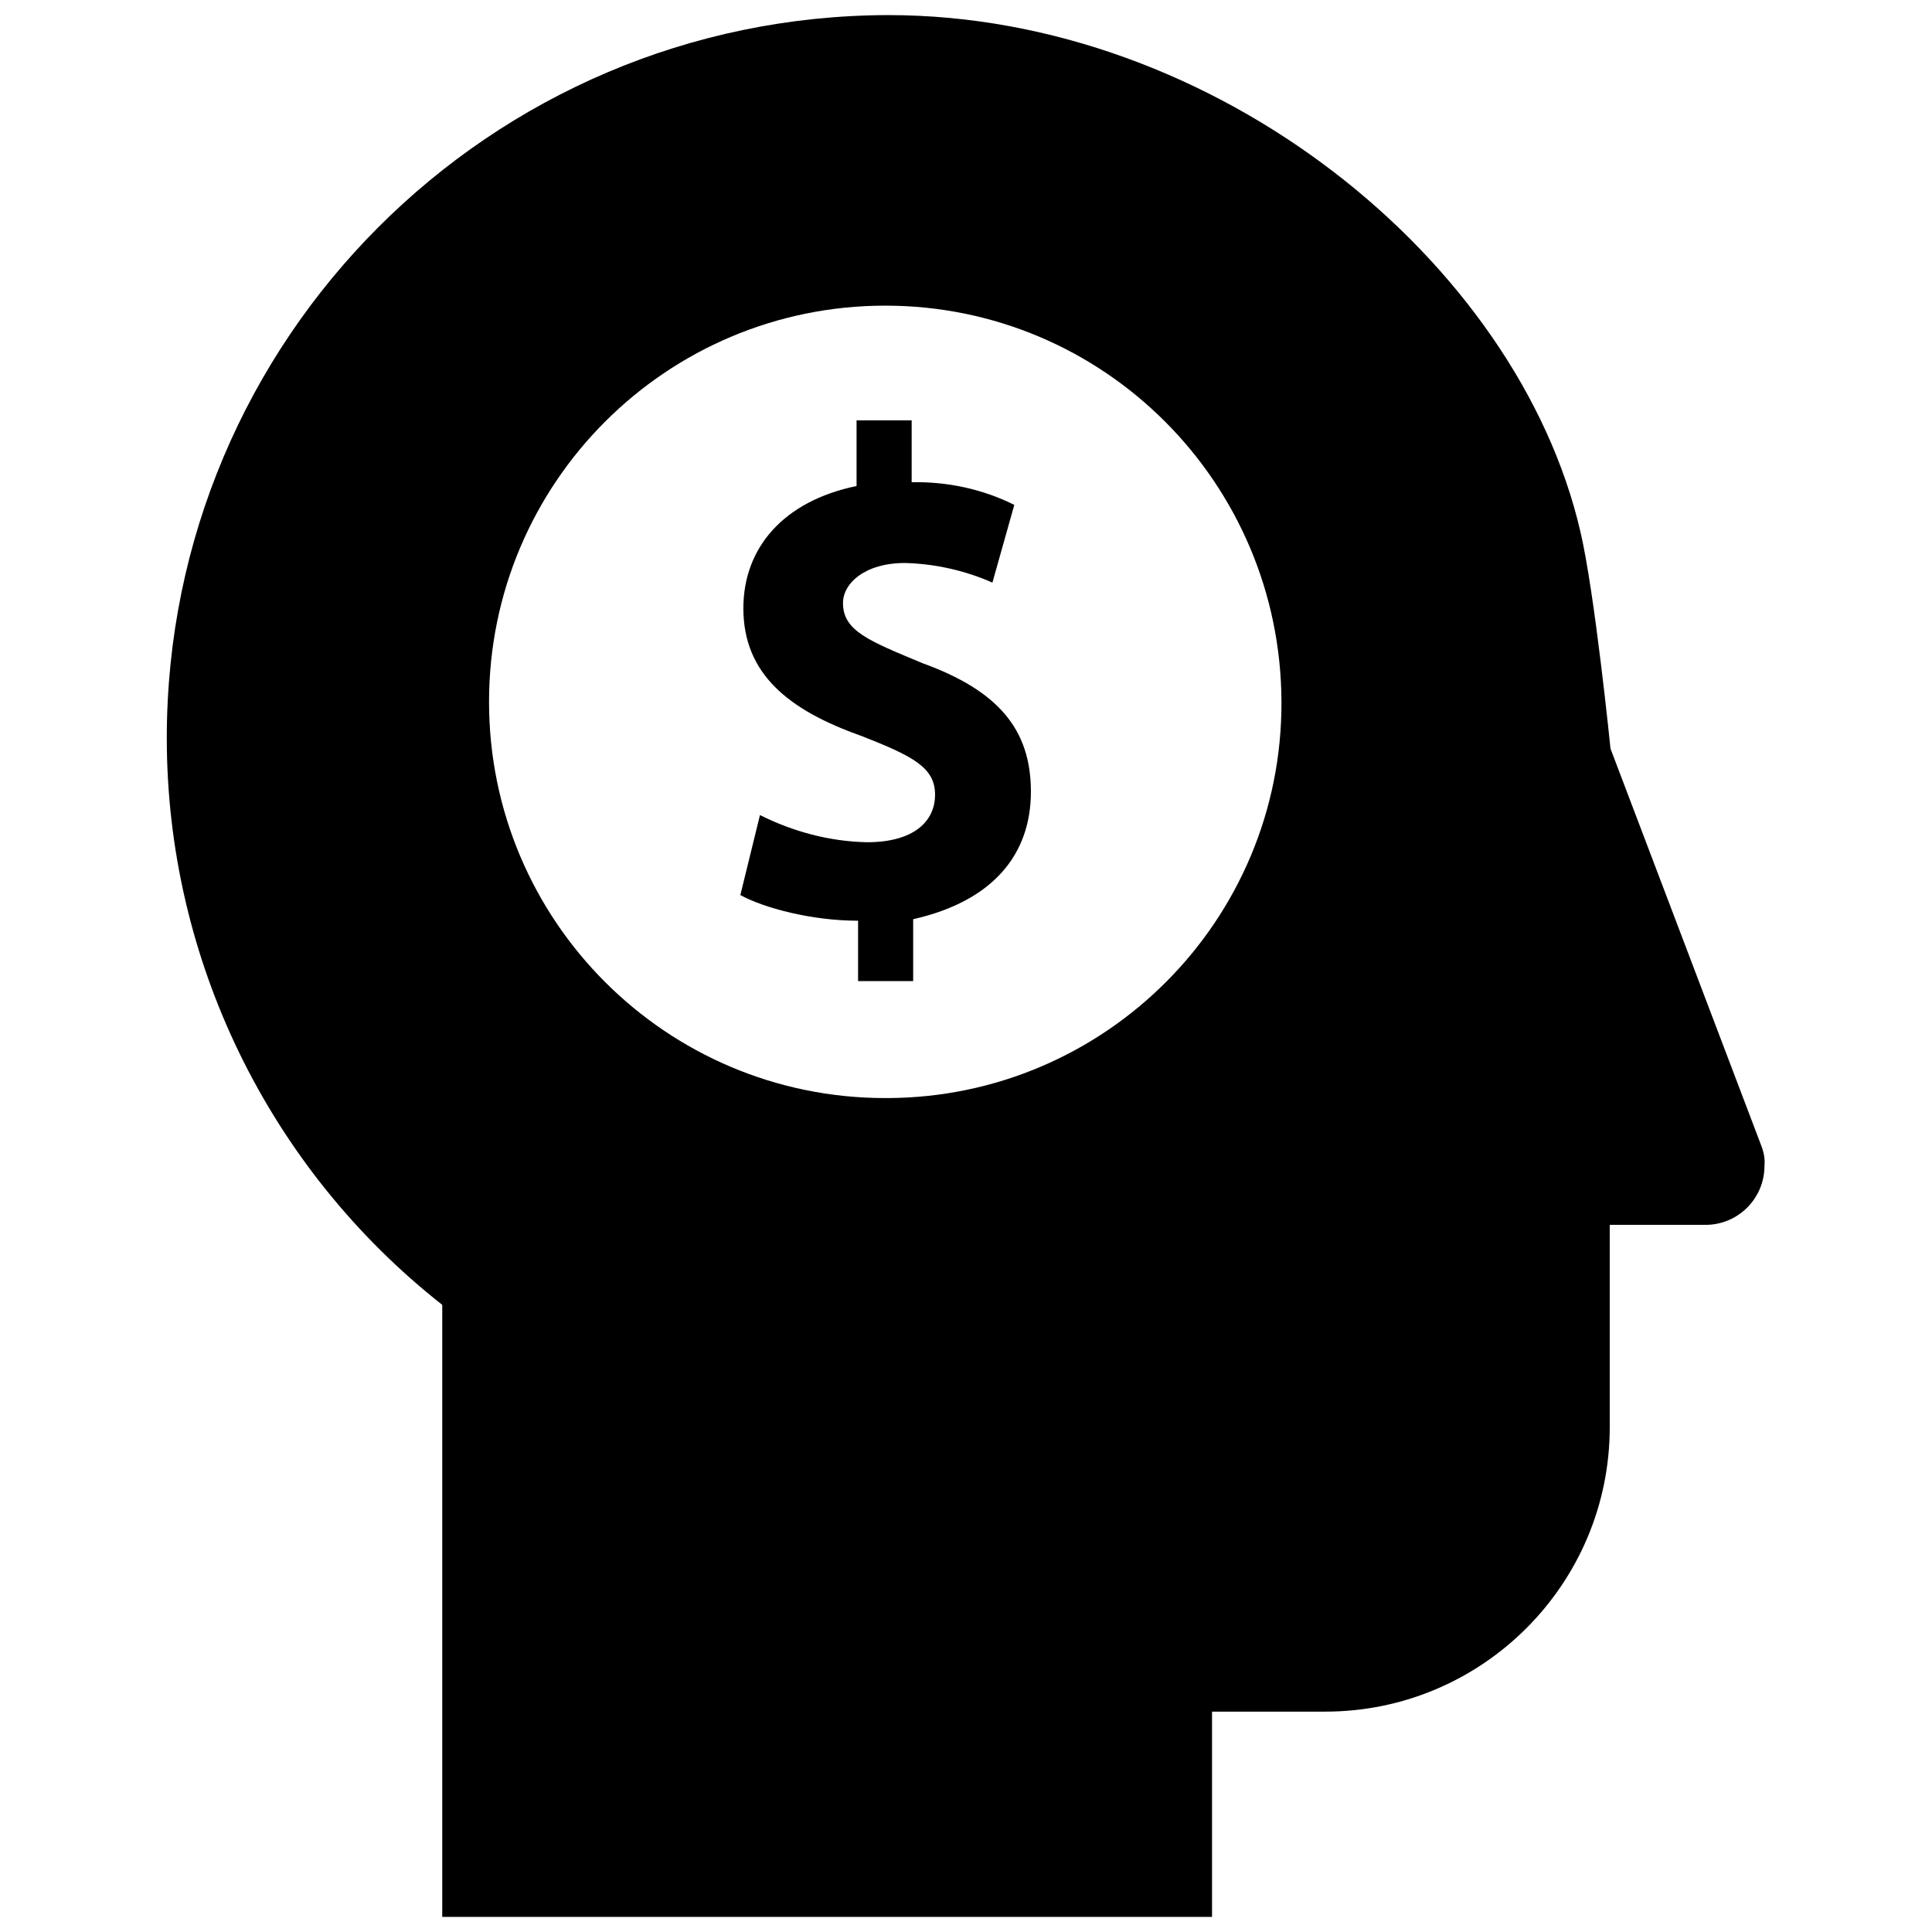
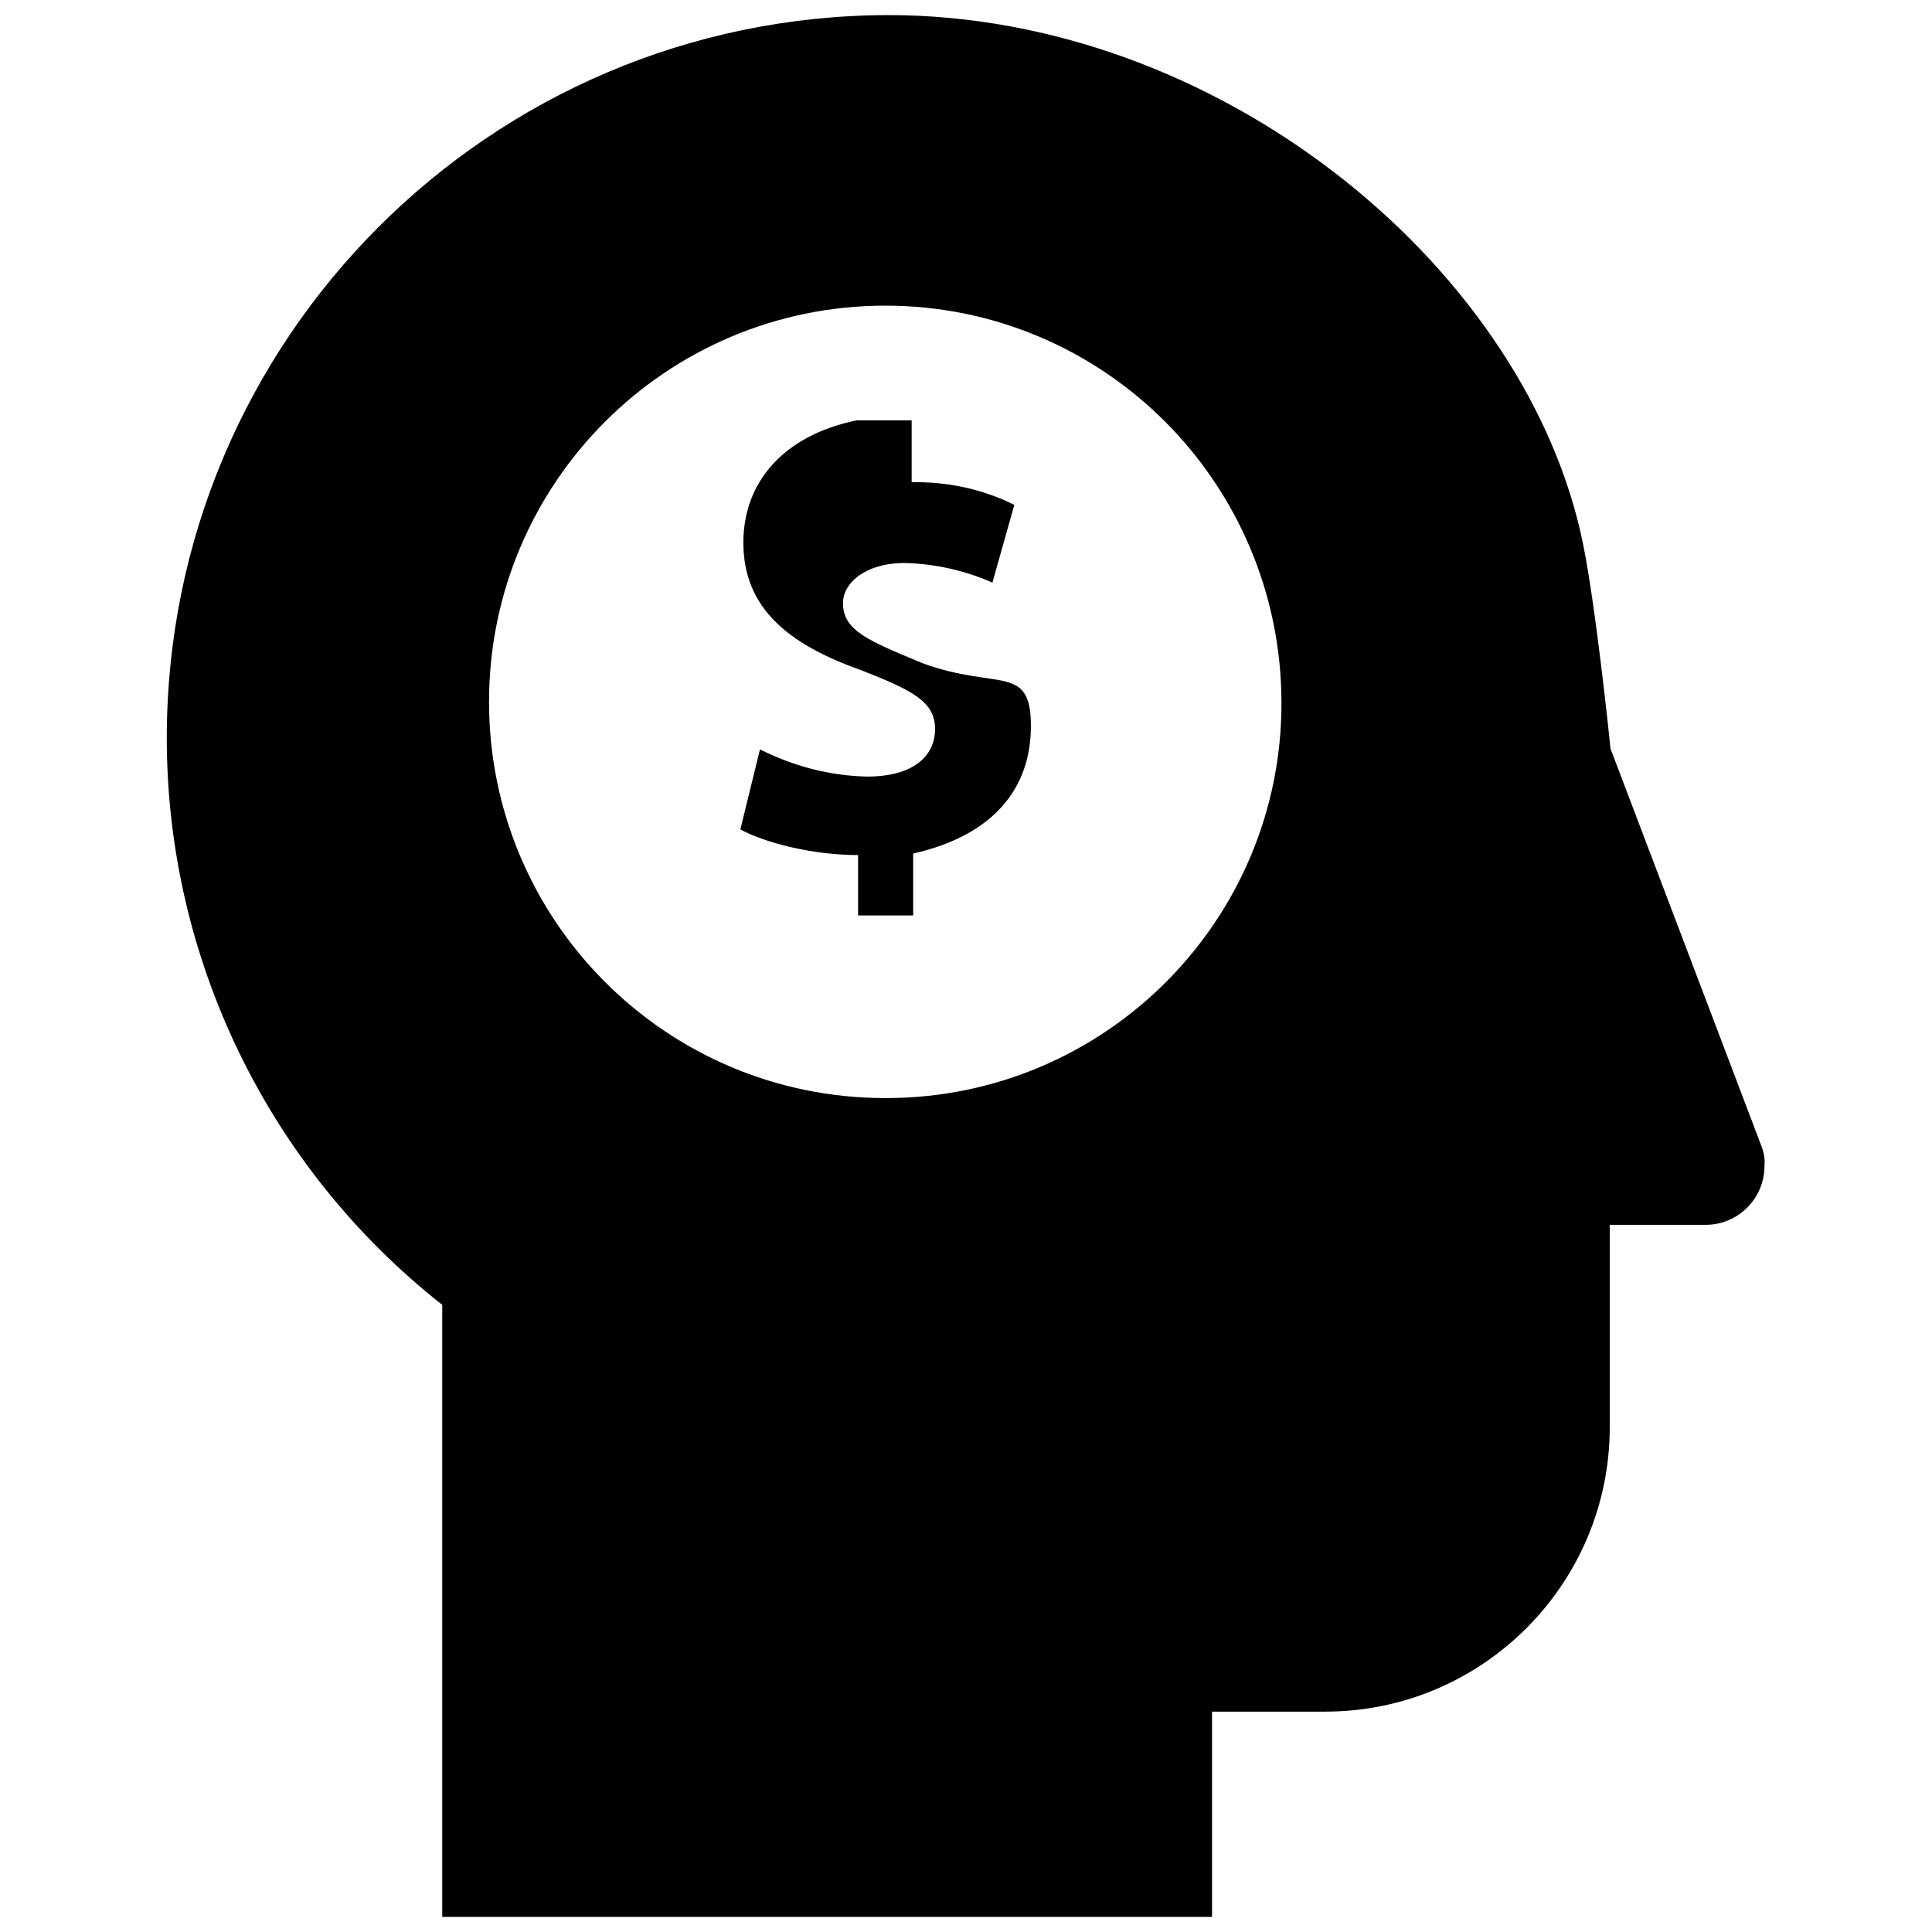
<svg xmlns="http://www.w3.org/2000/svg" fill="#000000" height="800px" width="800px" version="1.1" id="Layer_1" viewBox="0 0 216 256" xml:space="preserve">
-   <path d="M213.3,151.6l-19.9-52.4c0,0-2.1-20.8-4-28.8C181.1,34.6,141.1,2,97.7,2C44.9,2.1,2.1,45,2.1,97.8c0,29.3,13.5,57,36.5,75.1  V254h102v-27.2h15c20.8,0,37.7-16.9,37.7-37.7c0,0,0,0,0,0v-26.8h12.7c4.3,0,7.8-3.5,7.8-7.8c0,0,0,0,0,0  C213.9,153.5,213.7,152.6,213.3,151.6z M97.3,145.5c-29,0-52.5-23.5-52.5-52.5s23.5-52.5,52.5-52.5S149.7,64,149.8,93c0,0,0,0,0,0  c0.1,28.9-23.3,52.4-52.2,52.5C97.4,145.5,97.4,145.5,97.3,145.5L97.3,145.5z M102.3,87.9c-7.2-3-10.6-4.3-10.6-8  c0-2.6,2.9-5.3,8.2-5.3c4,0.1,8,1,11.6,2.6l2.9-10.3c-4.2-2.1-8.9-3.1-13.6-3v-8.2h-7.3v8.7c-9.7,2-15,8.2-15,16.2  c0,8.7,6,13.5,15.6,16.9c6.9,2.7,9.8,4.2,9.8,7.8s-2.9,6.3-9,6.3c-5-0.1-9.8-1.4-14.2-3.6l-2.6,10.6c3.1,1.7,9.4,3.4,15.6,3.4v8h7.3  v-8.2c10.6-2.4,15.6-8.6,15.6-16.9S112.2,91.5,102.3,87.9L102.3,87.9z" />
+   <path d="M213.3,151.6l-19.9-52.4c0,0-2.1-20.8-4-28.8C181.1,34.6,141.1,2,97.7,2C44.9,2.1,2.1,45,2.1,97.8c0,29.3,13.5,57,36.5,75.1  V254h102v-27.2h15c20.8,0,37.7-16.9,37.7-37.7c0,0,0,0,0,0v-26.8h12.7c4.3,0,7.8-3.5,7.8-7.8c0,0,0,0,0,0  C213.9,153.5,213.7,152.6,213.3,151.6z M97.3,145.5c-29,0-52.5-23.5-52.5-52.5s23.5-52.5,52.5-52.5S149.7,64,149.8,93c0,0,0,0,0,0  c0.1,28.9-23.3,52.4-52.2,52.5C97.4,145.5,97.4,145.5,97.3,145.5L97.3,145.5z M102.3,87.9c-7.2-3-10.6-4.3-10.6-8  c0-2.6,2.9-5.3,8.2-5.3c4,0.1,8,1,11.6,2.6l2.9-10.3c-4.2-2.1-8.9-3.1-13.6-3v-8.2h-7.3c-9.7,2-15,8.2-15,16.2  c0,8.7,6,13.5,15.6,16.9c6.9,2.7,9.8,4.2,9.8,7.8s-2.9,6.3-9,6.3c-5-0.1-9.8-1.4-14.2-3.6l-2.6,10.6c3.1,1.7,9.4,3.4,15.6,3.4v8h7.3  v-8.2c10.6-2.4,15.6-8.6,15.6-16.9S112.2,91.5,102.3,87.9L102.3,87.9z" />
</svg>